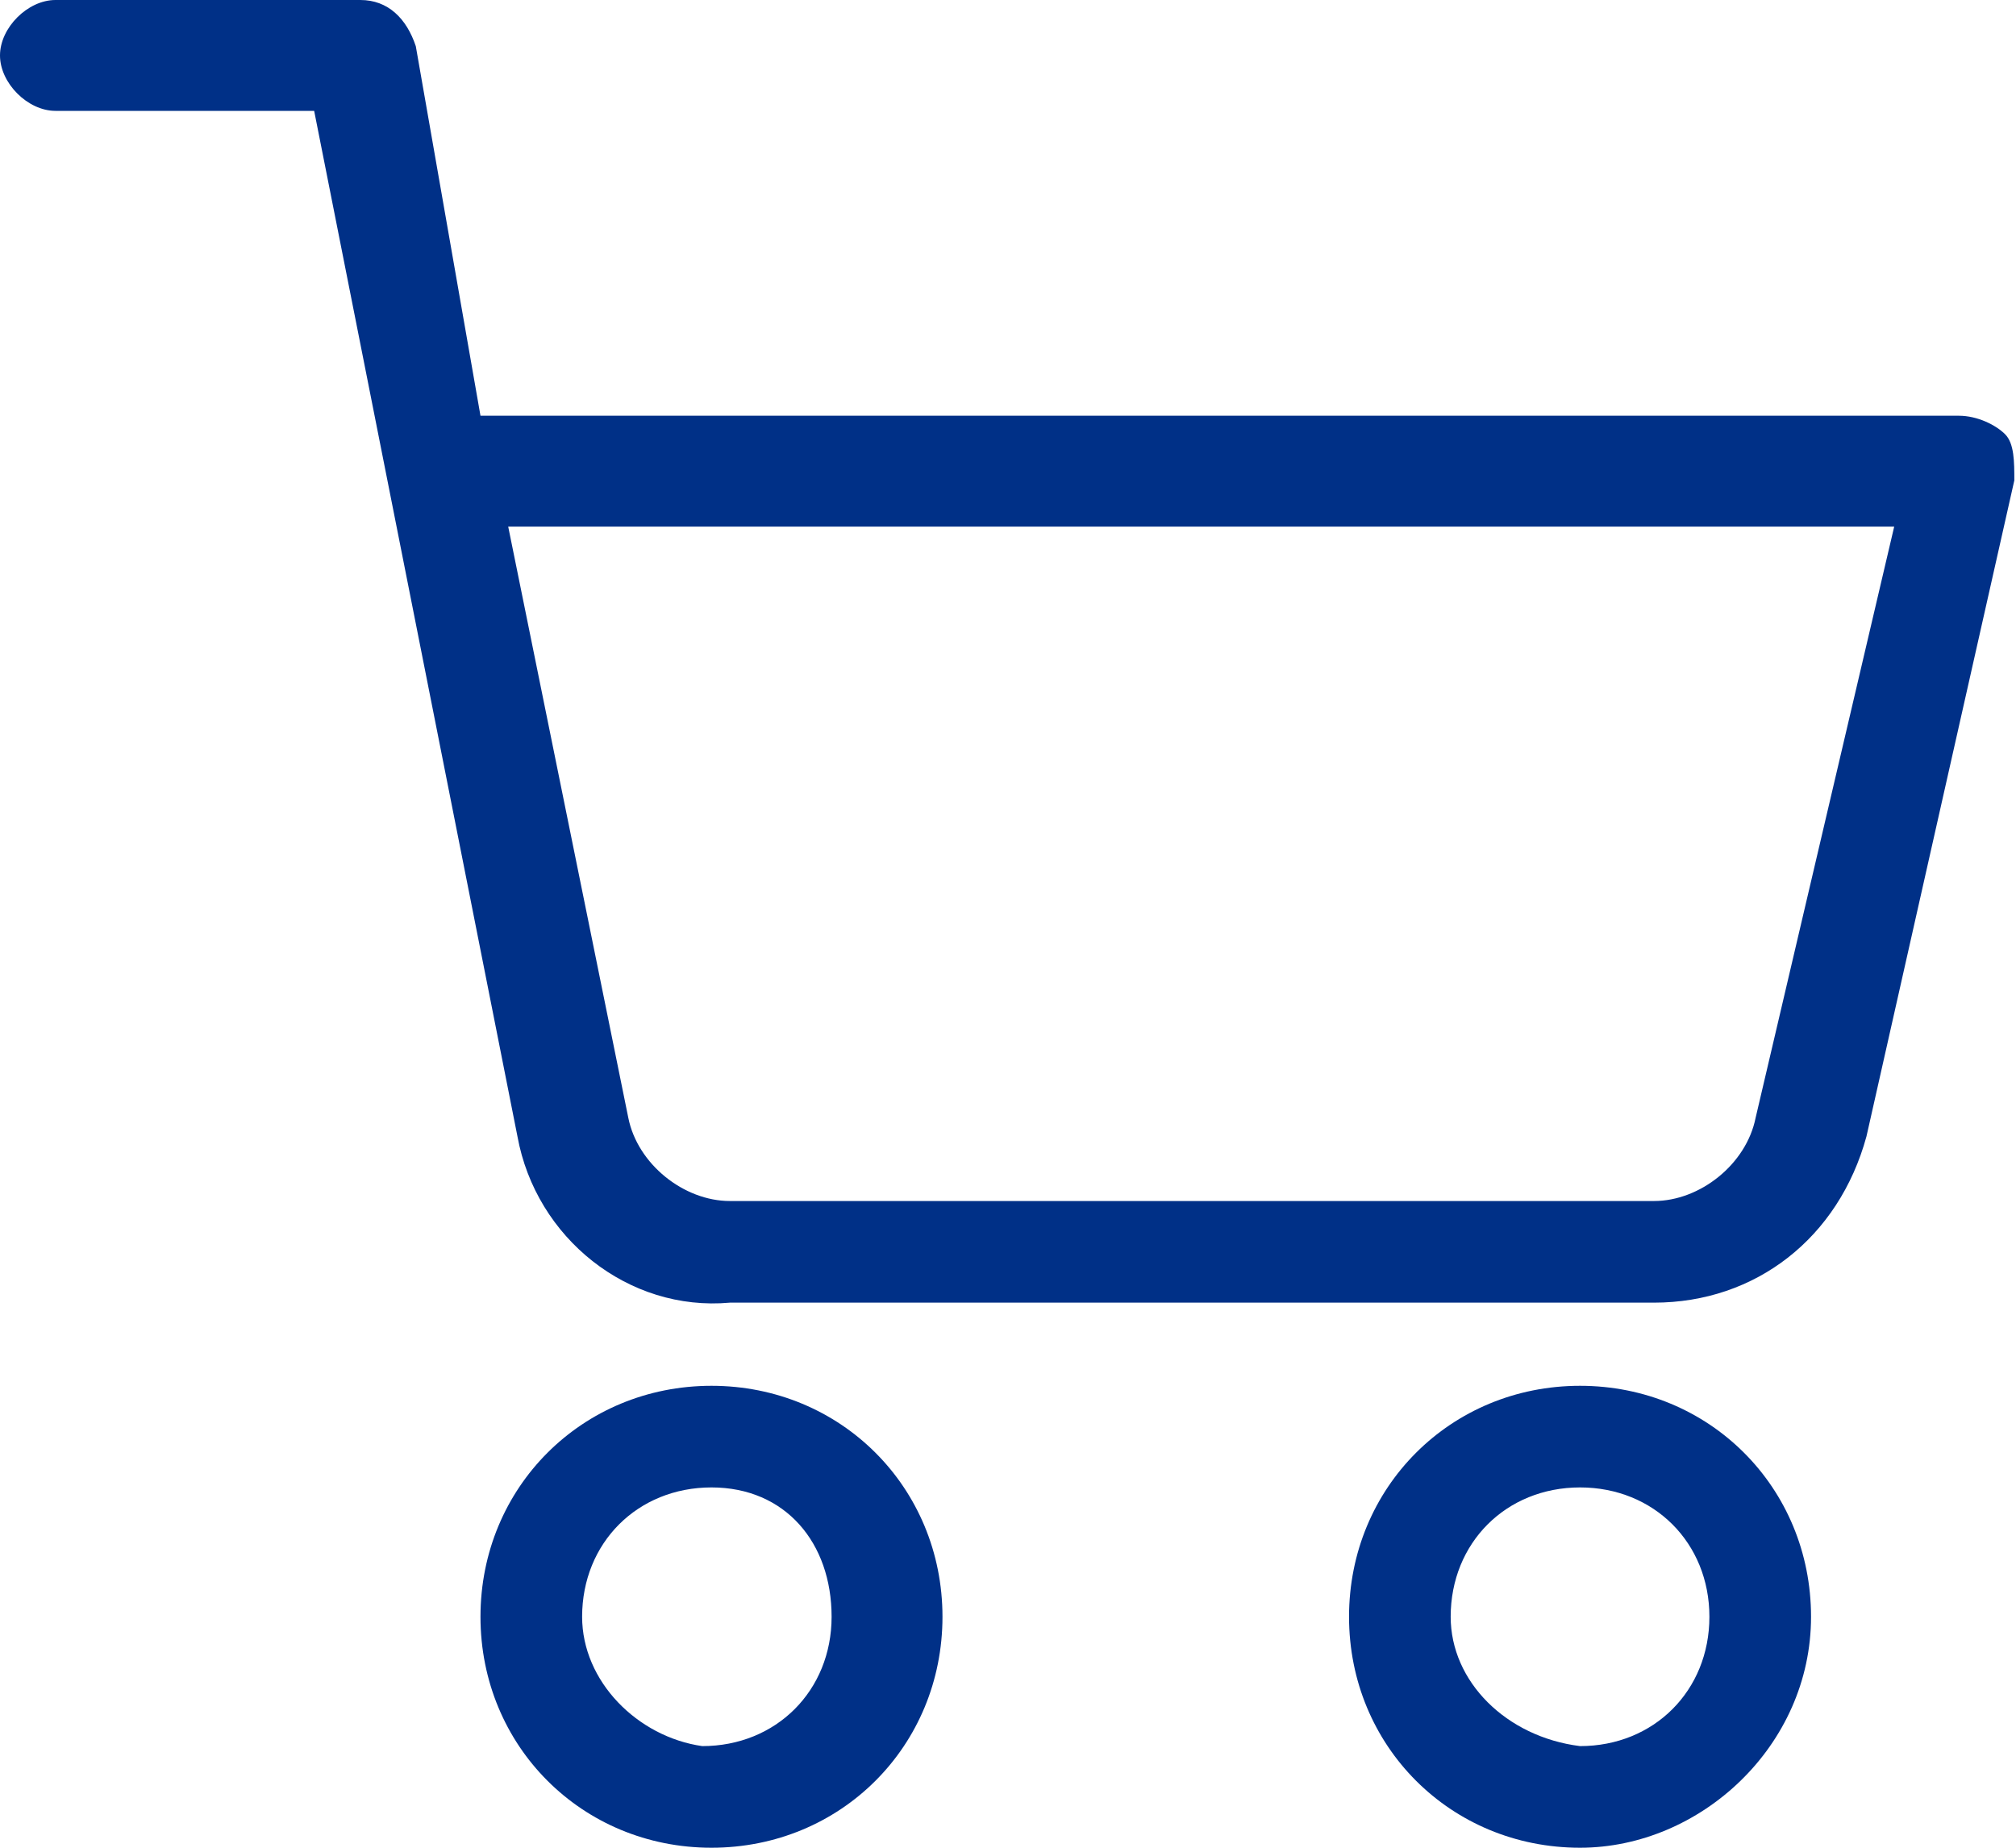
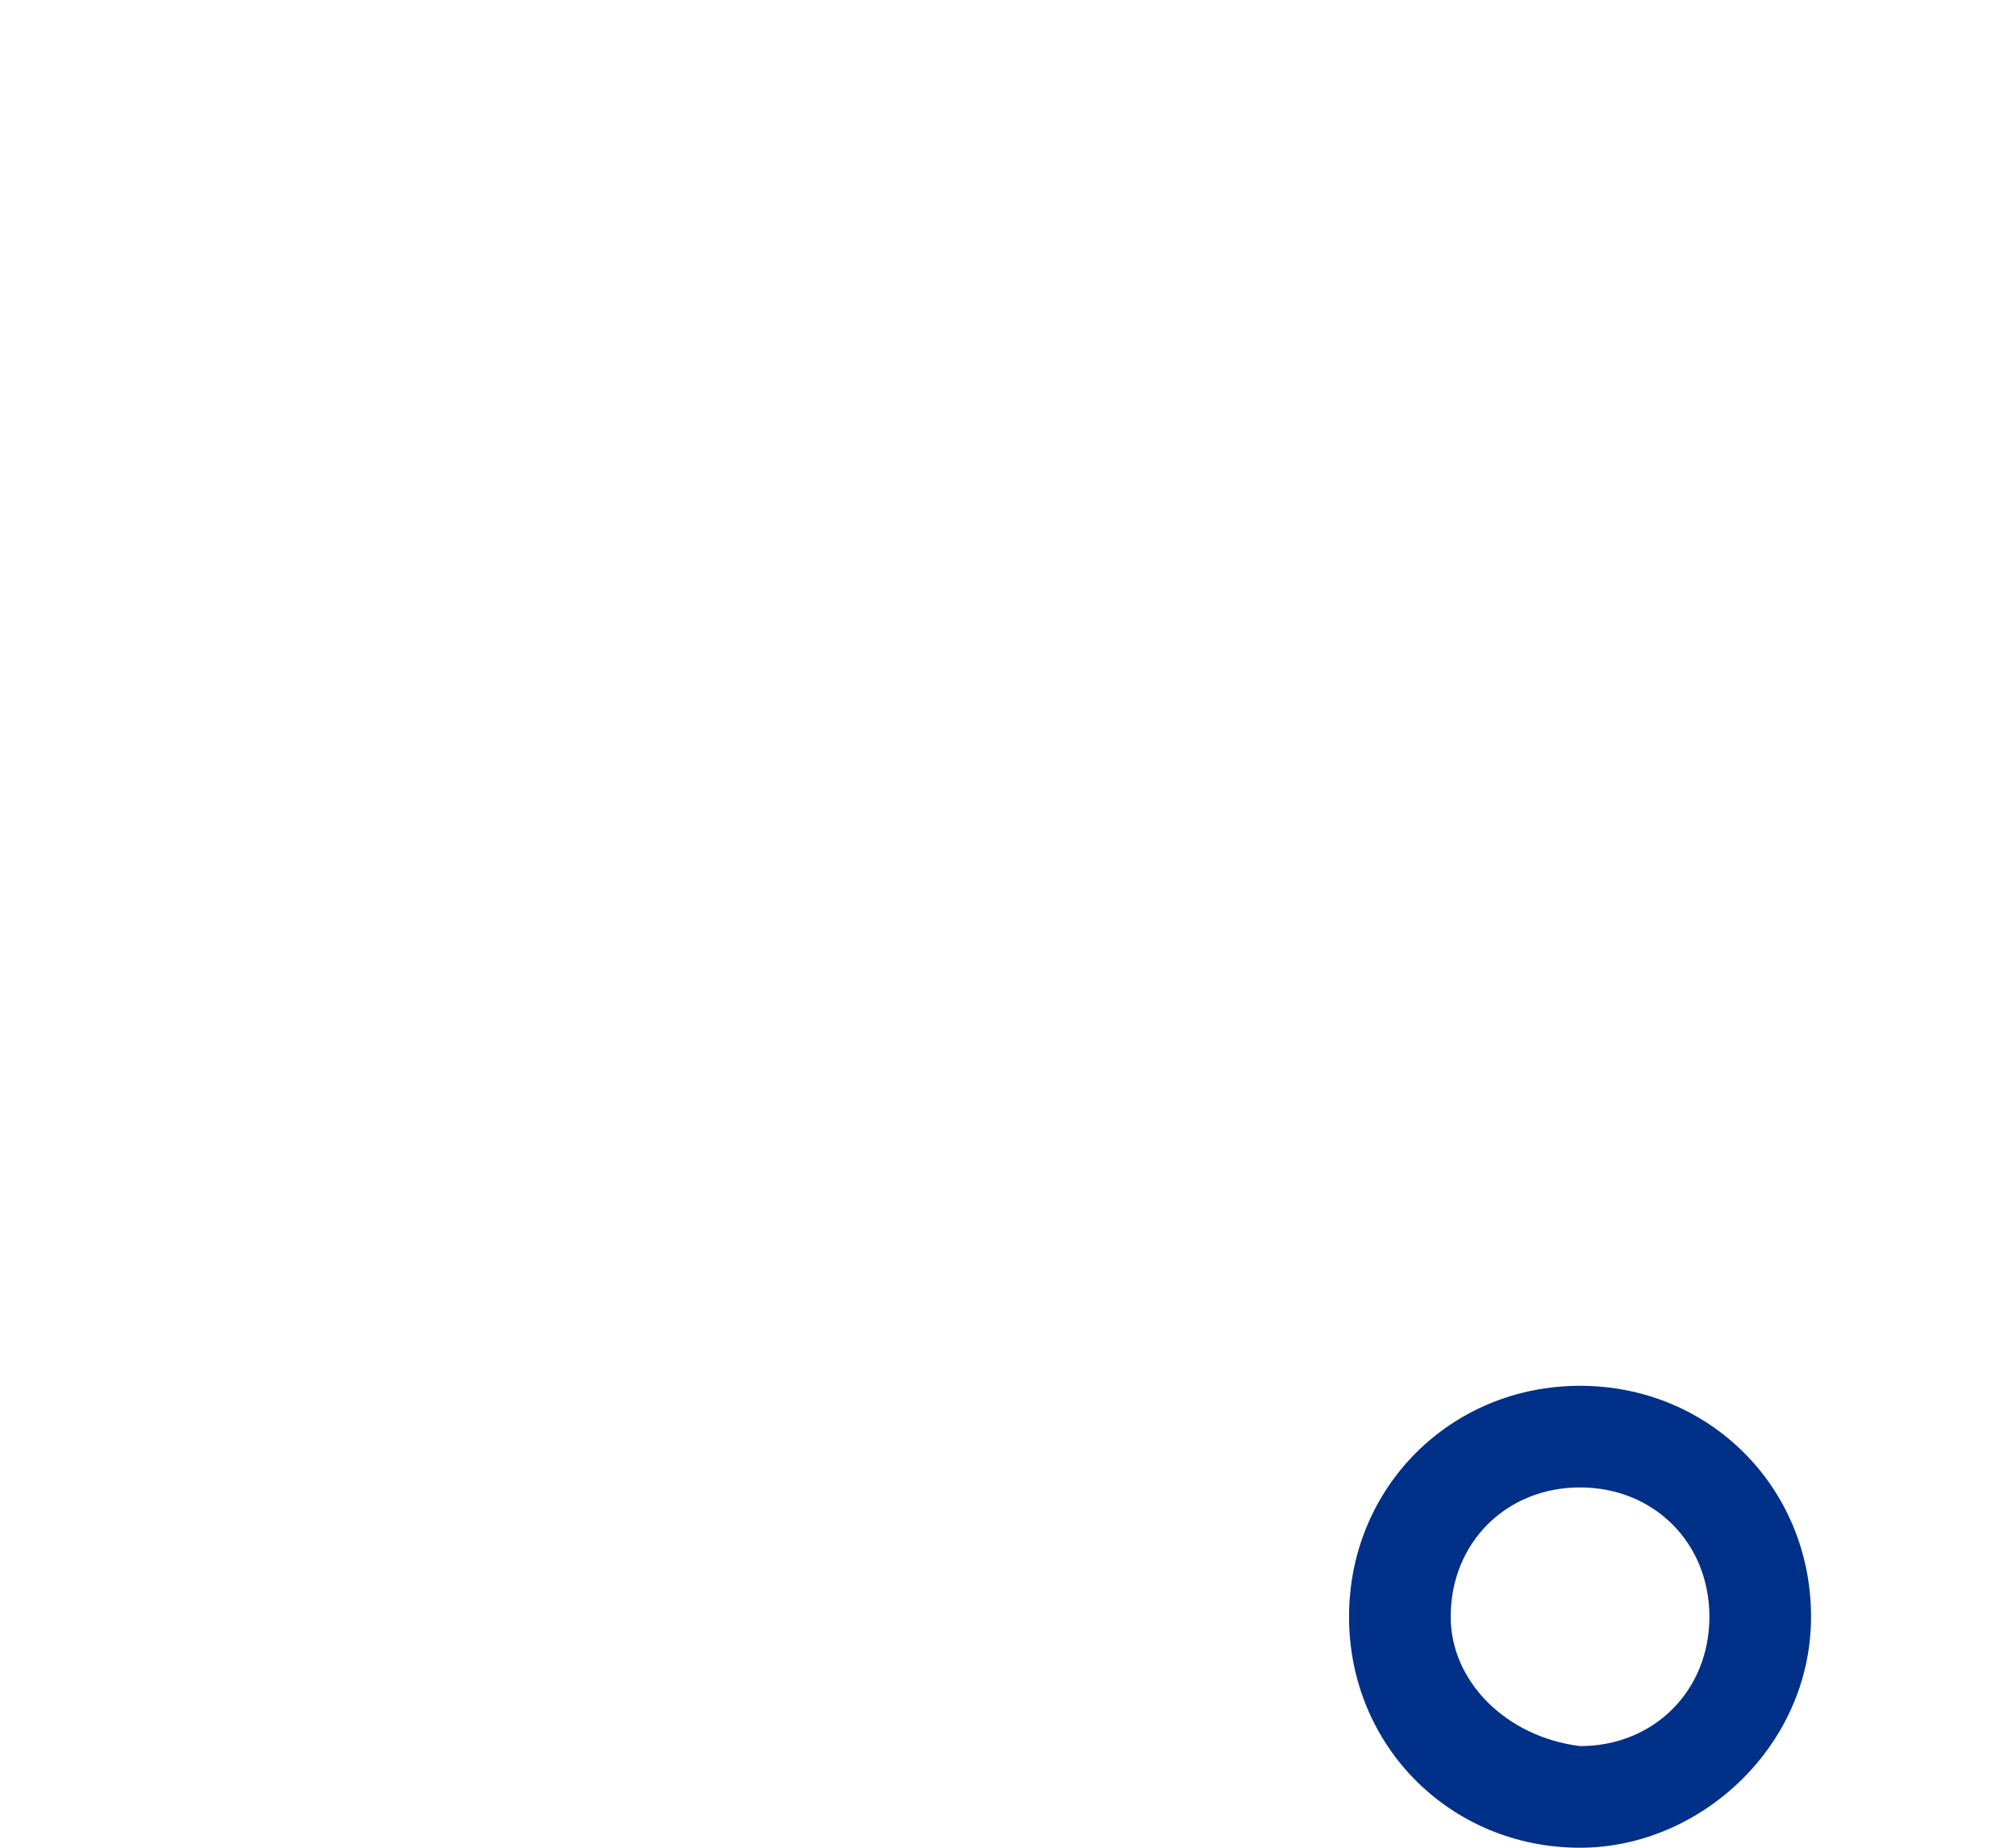
<svg xmlns="http://www.w3.org/2000/svg" width="24" height="22" viewBox="0 0 24 22" fill="none">
-   <path d="M11.22 19.25C11.22 17.71 10.01 16.5 8.47 16.5C6.93 16.5 5.72 17.71 5.72 19.25C5.72 20.79 6.93 22 8.47 22C10.01 22 11.22 20.79 11.22 19.25ZM6.93 19.25C6.93 18.37 7.59 17.71 8.47 17.71C9.35 17.71 9.9 18.37 9.9 19.25C9.9 20.13 9.24 20.79 8.36 20.79C7.59 20.68 6.93 20.02 6.93 19.25Z" fill="#003087" />
  <path d="M21.56 19.25C21.56 17.71 20.35 16.5 18.81 16.5C17.27 16.5 16.06 17.71 16.06 19.25C16.06 20.79 17.27 22 18.81 22C20.24 22 21.56 20.79 21.56 19.25ZM17.27 19.25C17.27 18.37 17.93 17.71 18.81 17.71C19.69 17.71 20.35 18.37 20.35 19.25C20.35 20.13 19.69 20.79 18.81 20.79C17.93 20.68 17.27 20.02 17.27 19.25Z" fill="#003087" />
-   <path d="M4.29 0H0.66C0.33 0 0 0.33 0 0.66C0 0.99 0.33 1.32 0.66 1.32H3.74L6.16 13.53C6.38 14.74 7.48 15.62 8.69 15.51H19.69C20.9 15.51 21.89 14.74 22.22 13.53L23.98 5.72C23.98 5.5 23.98 5.28 23.87 5.17C23.76 5.06 23.54 4.95 23.32 4.95H5.72L4.95 0.55C4.84 0.22 4.62 0 4.29 0ZM22.55 6.27L20.9 13.31C20.79 13.86 20.24 14.3 19.69 14.3H8.69C8.14 14.3 7.59 13.86 7.48 13.31L6.05 6.27H22.55Z" fill="#003087" />
</svg>